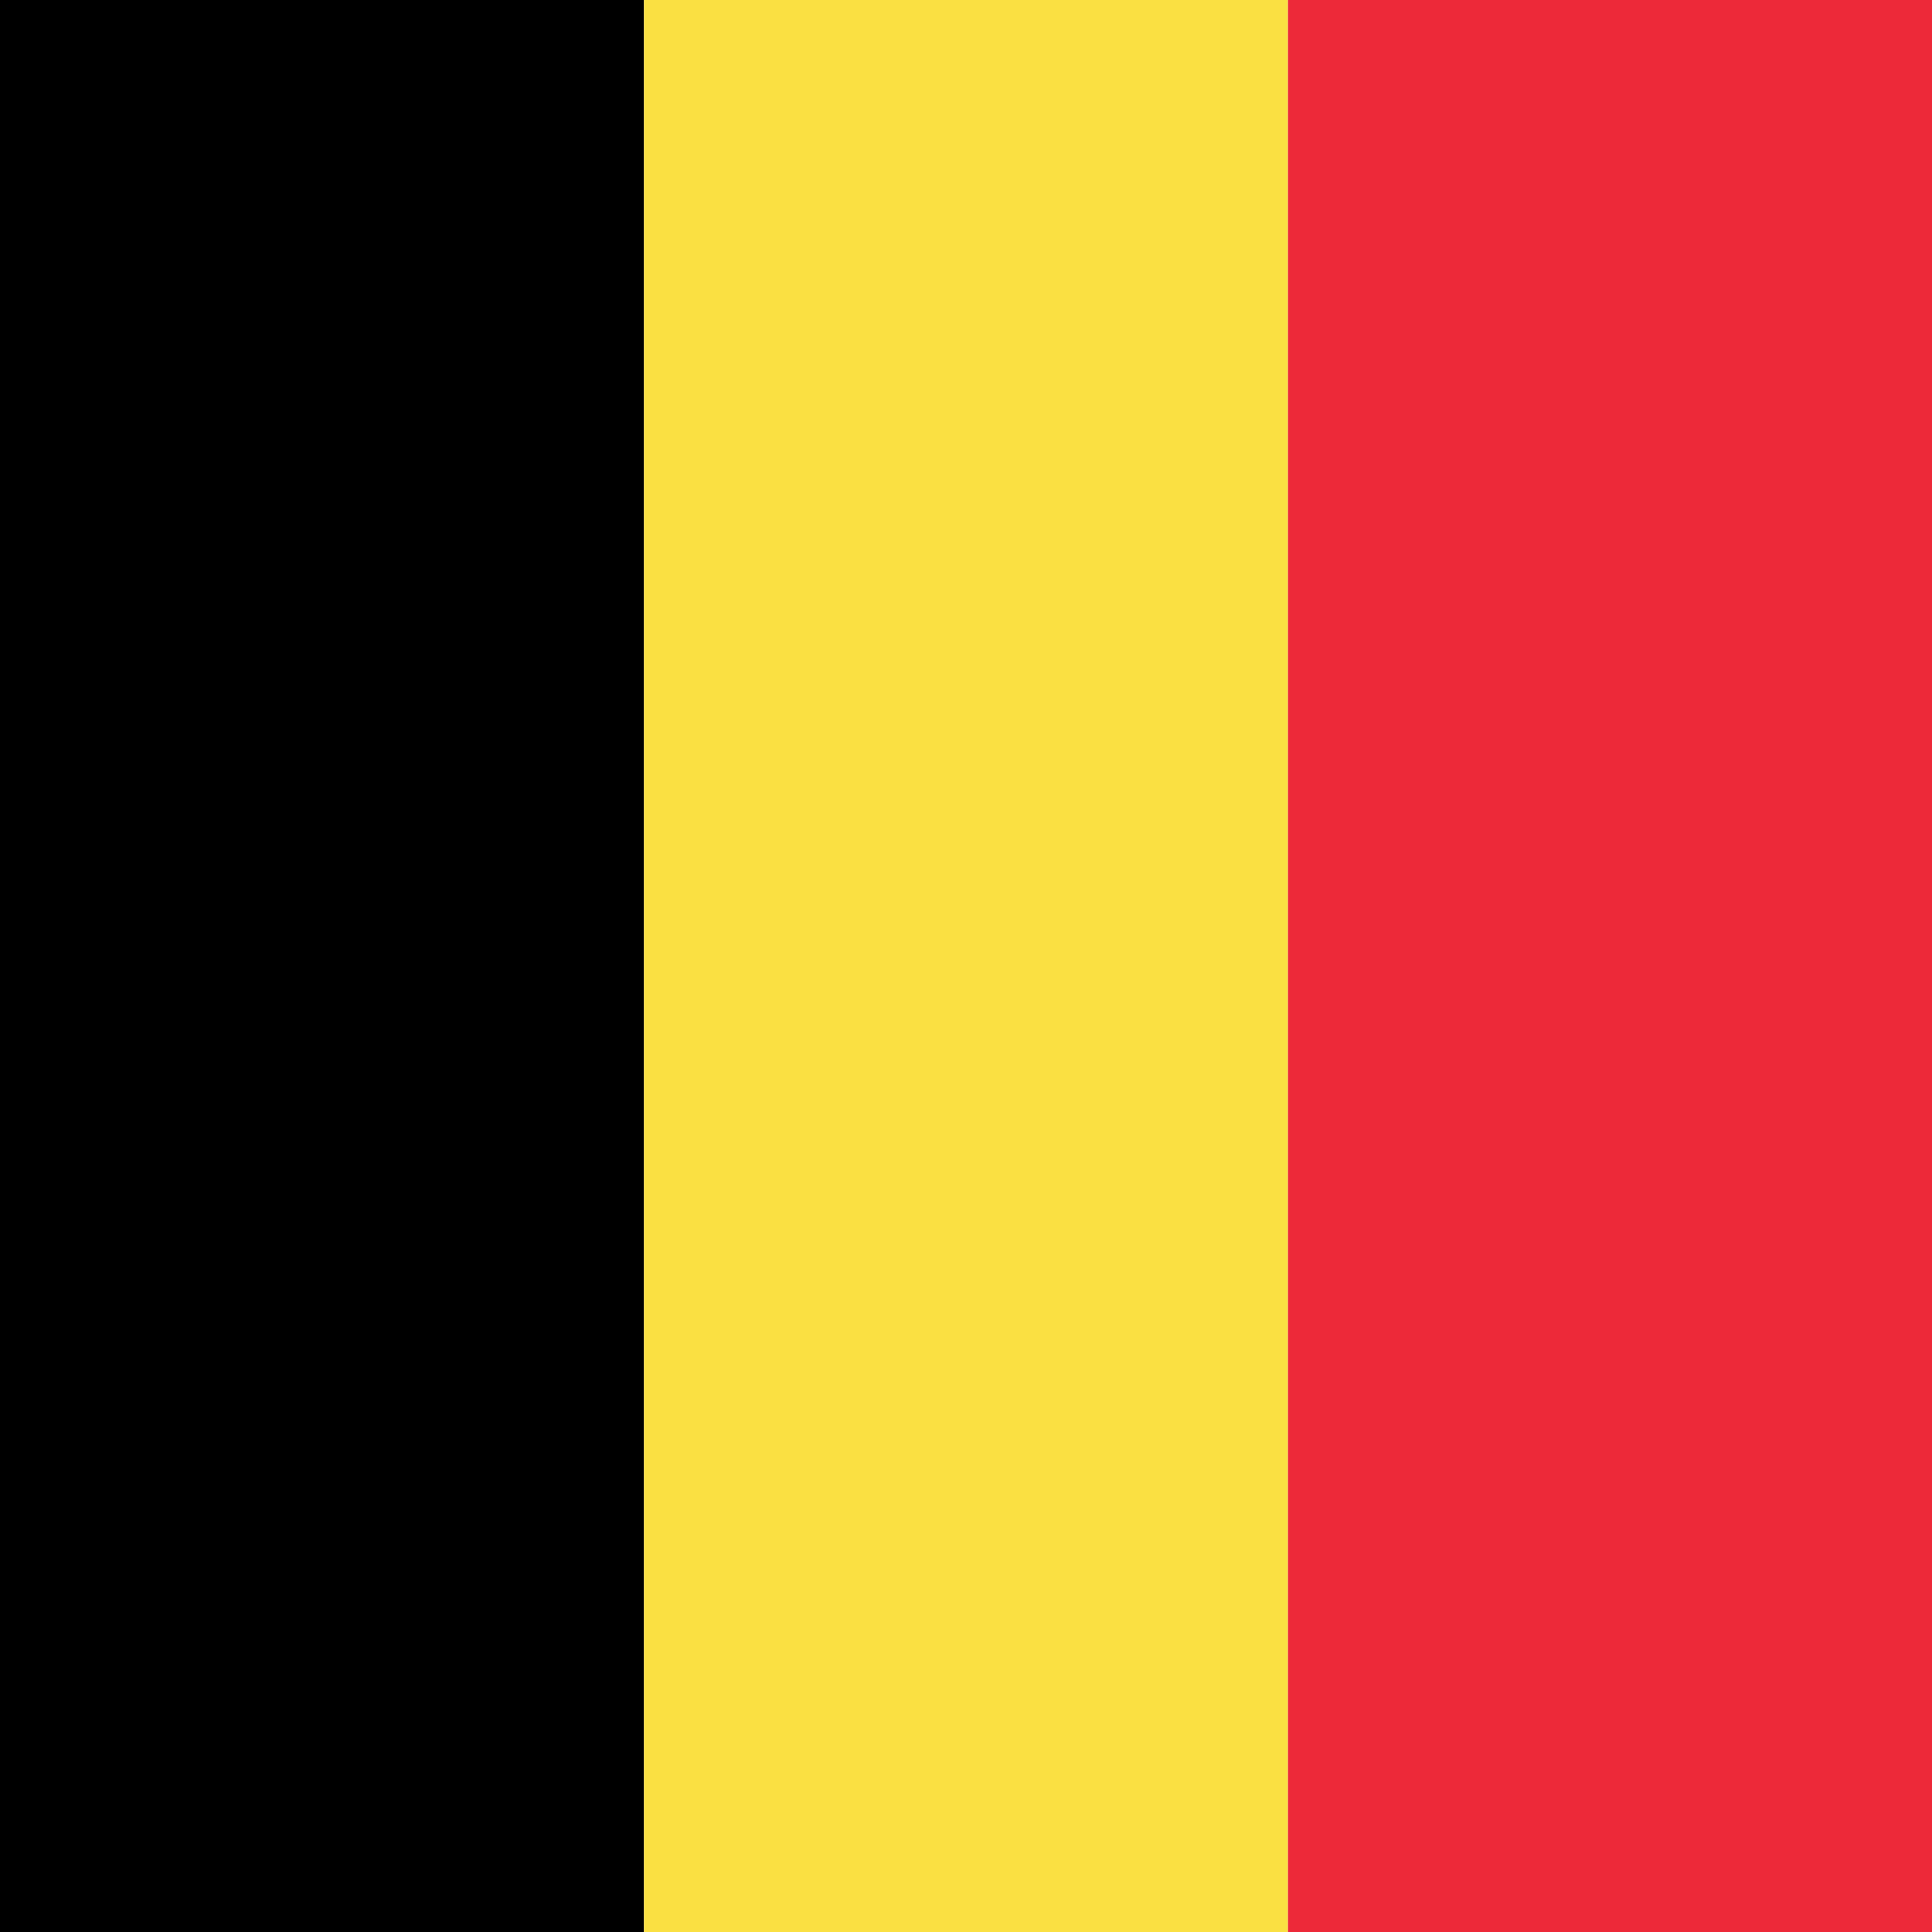
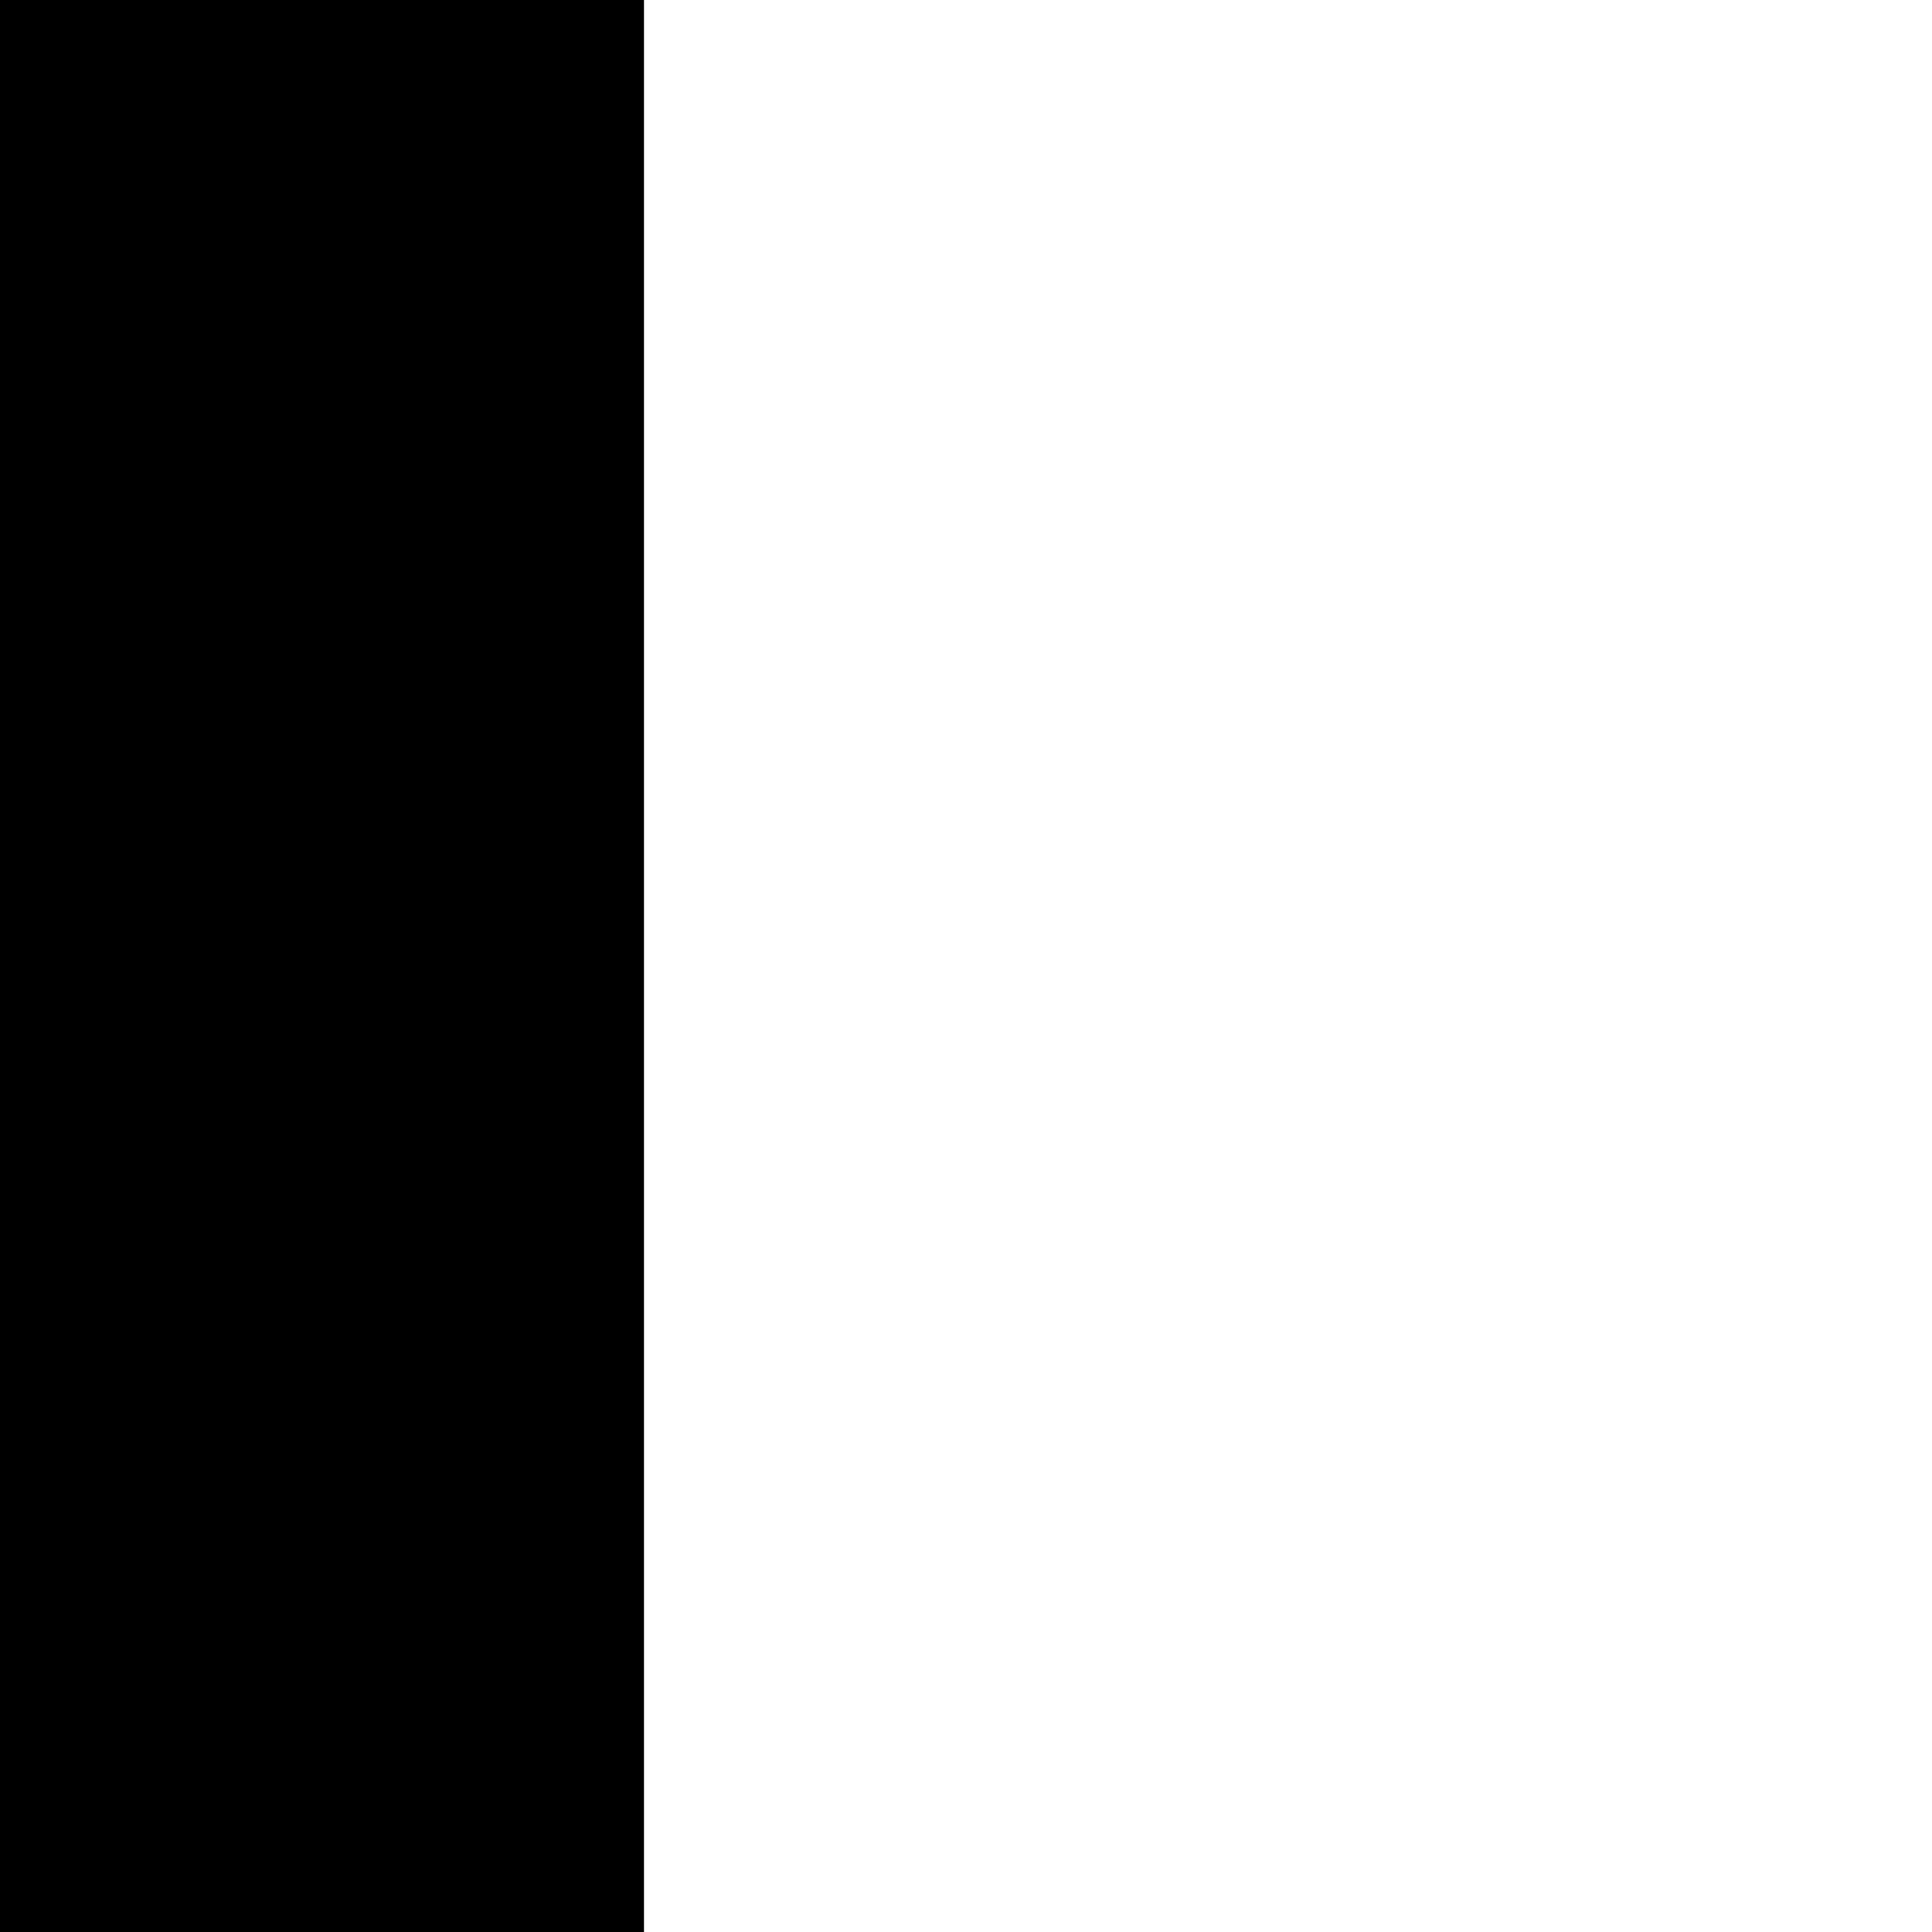
<svg xmlns="http://www.w3.org/2000/svg" id="Ebene_1" data-name="Ebene 1" viewBox="0 0 600 600">
  <defs>
    <style>.cls-1{fill:#fae042;}.cls-2{fill:#ed2939;}</style>
  </defs>
  <title>Belgien</title>
  <rect width="200" height="600" />
-   <rect class="cls-1" x="200" width="200" height="600" />
-   <rect class="cls-2" x="400" width="200" height="600" />
</svg>